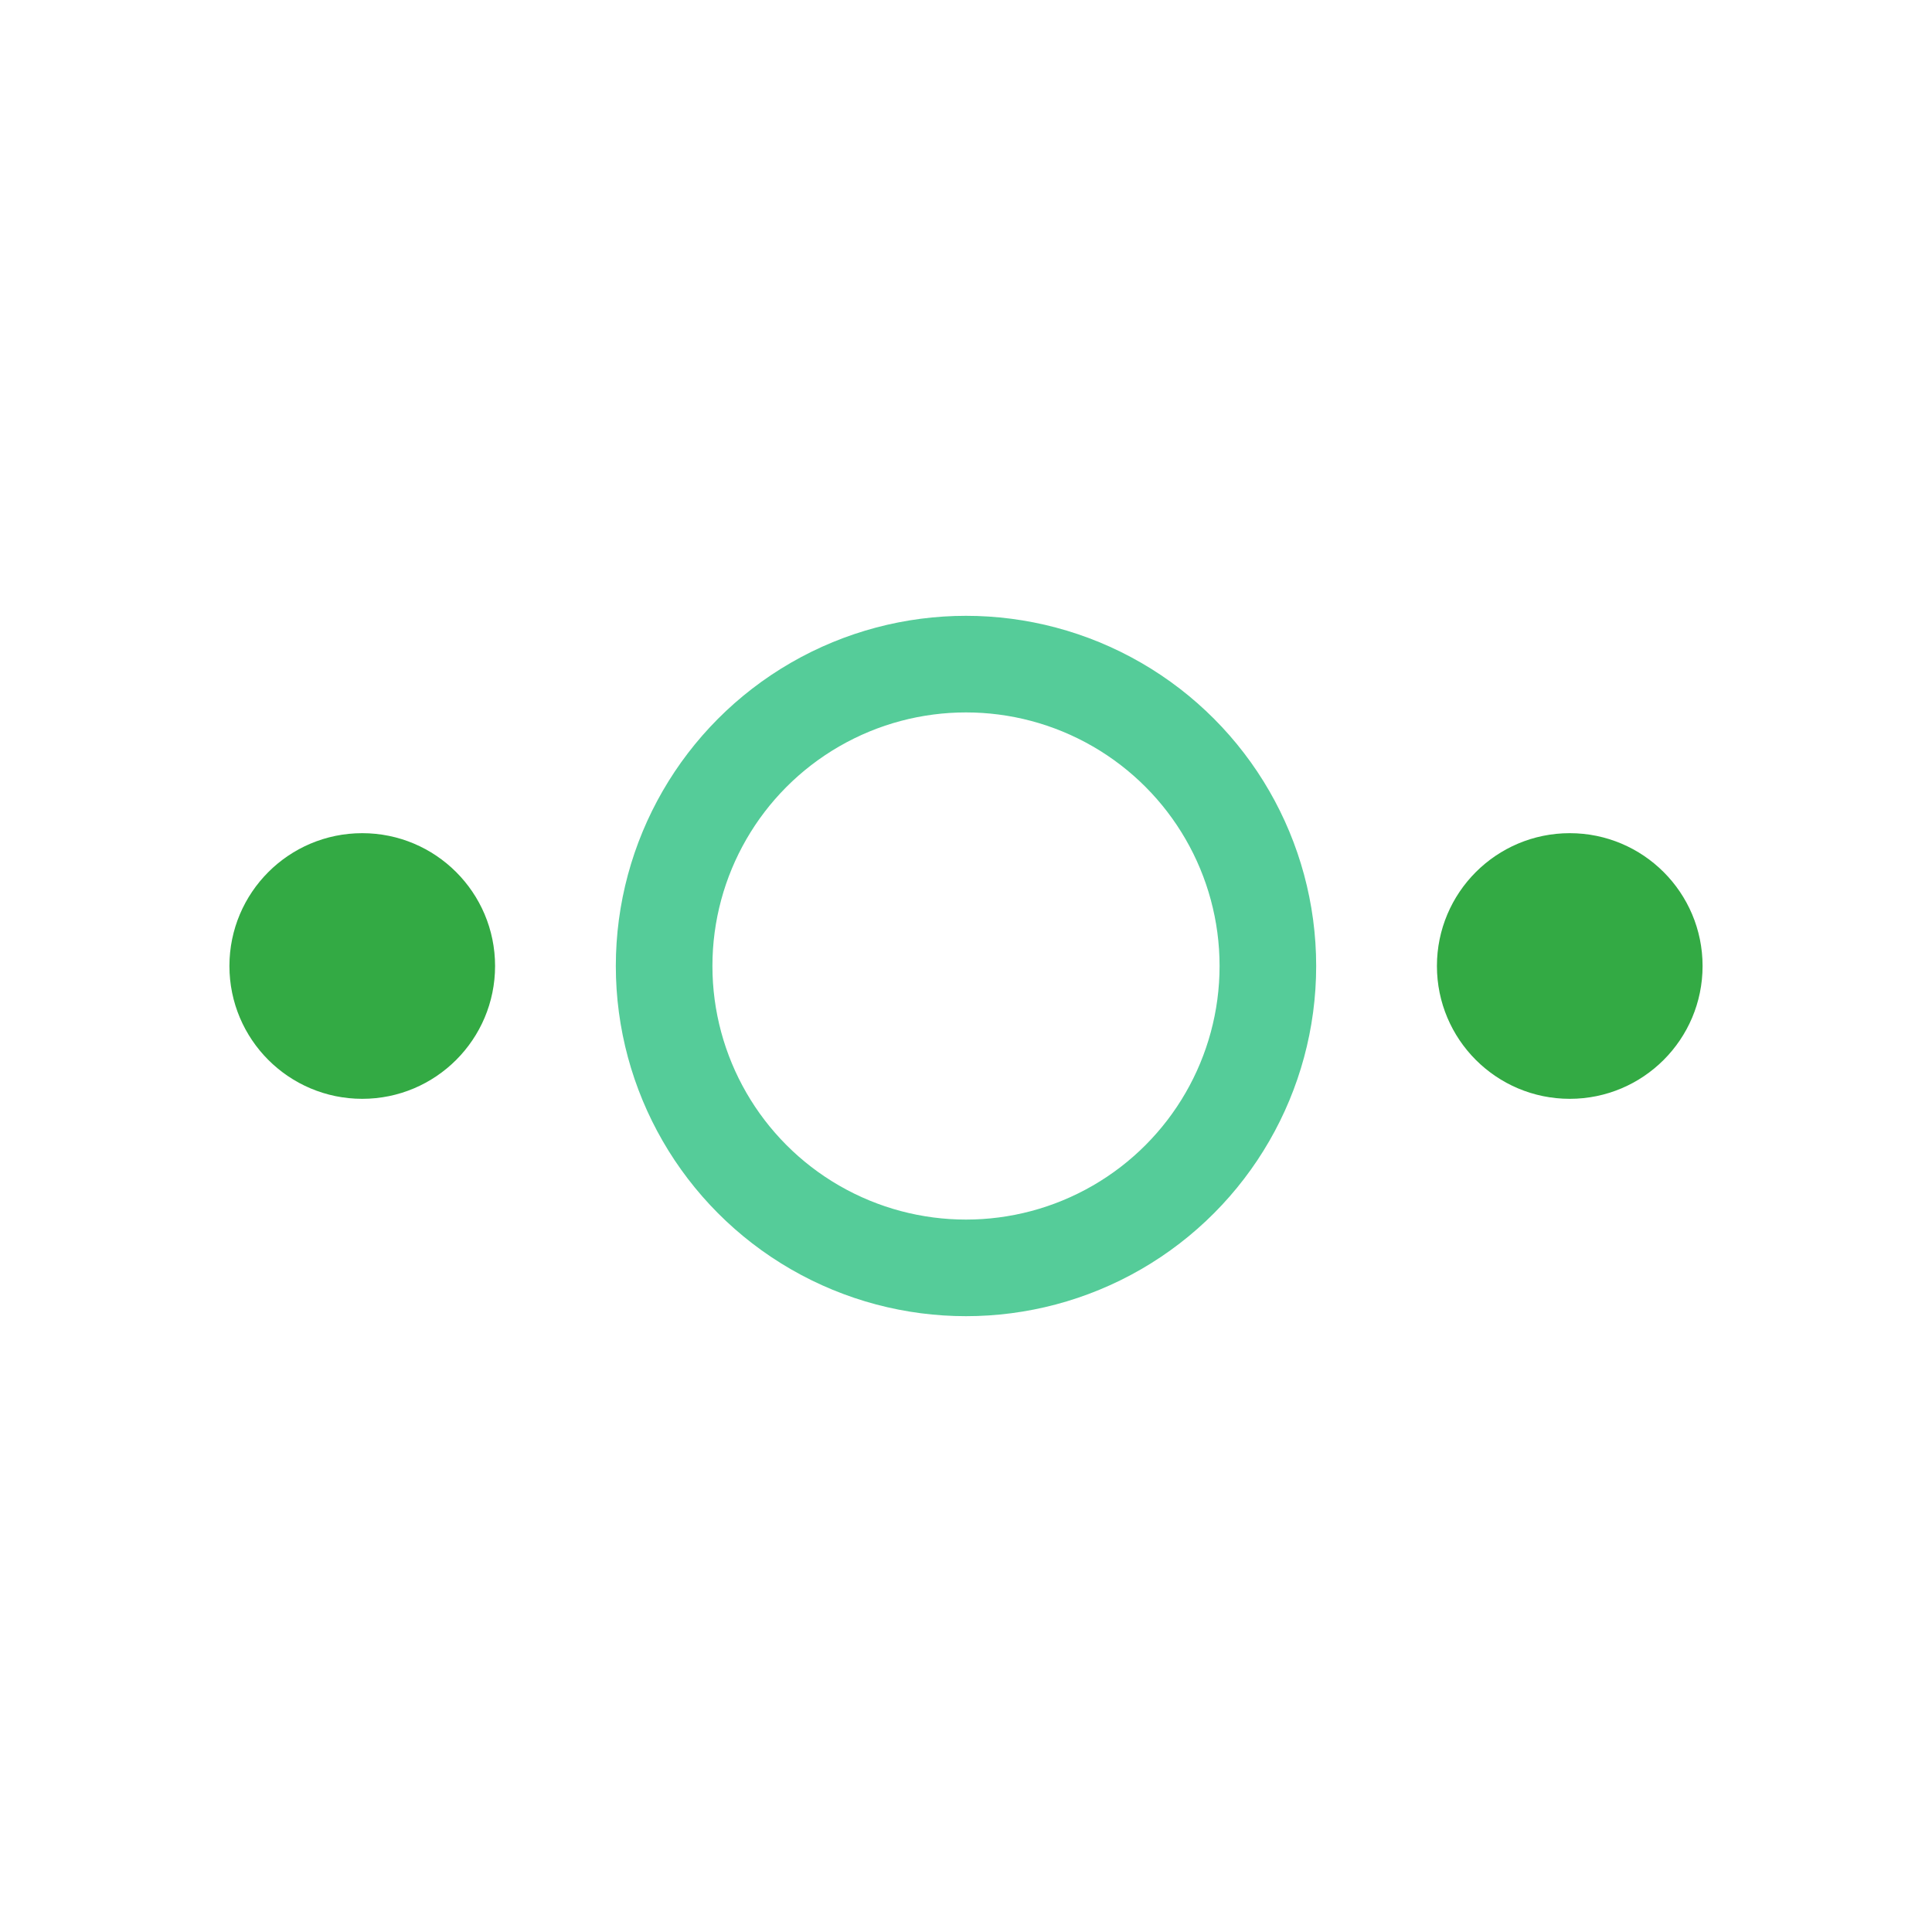
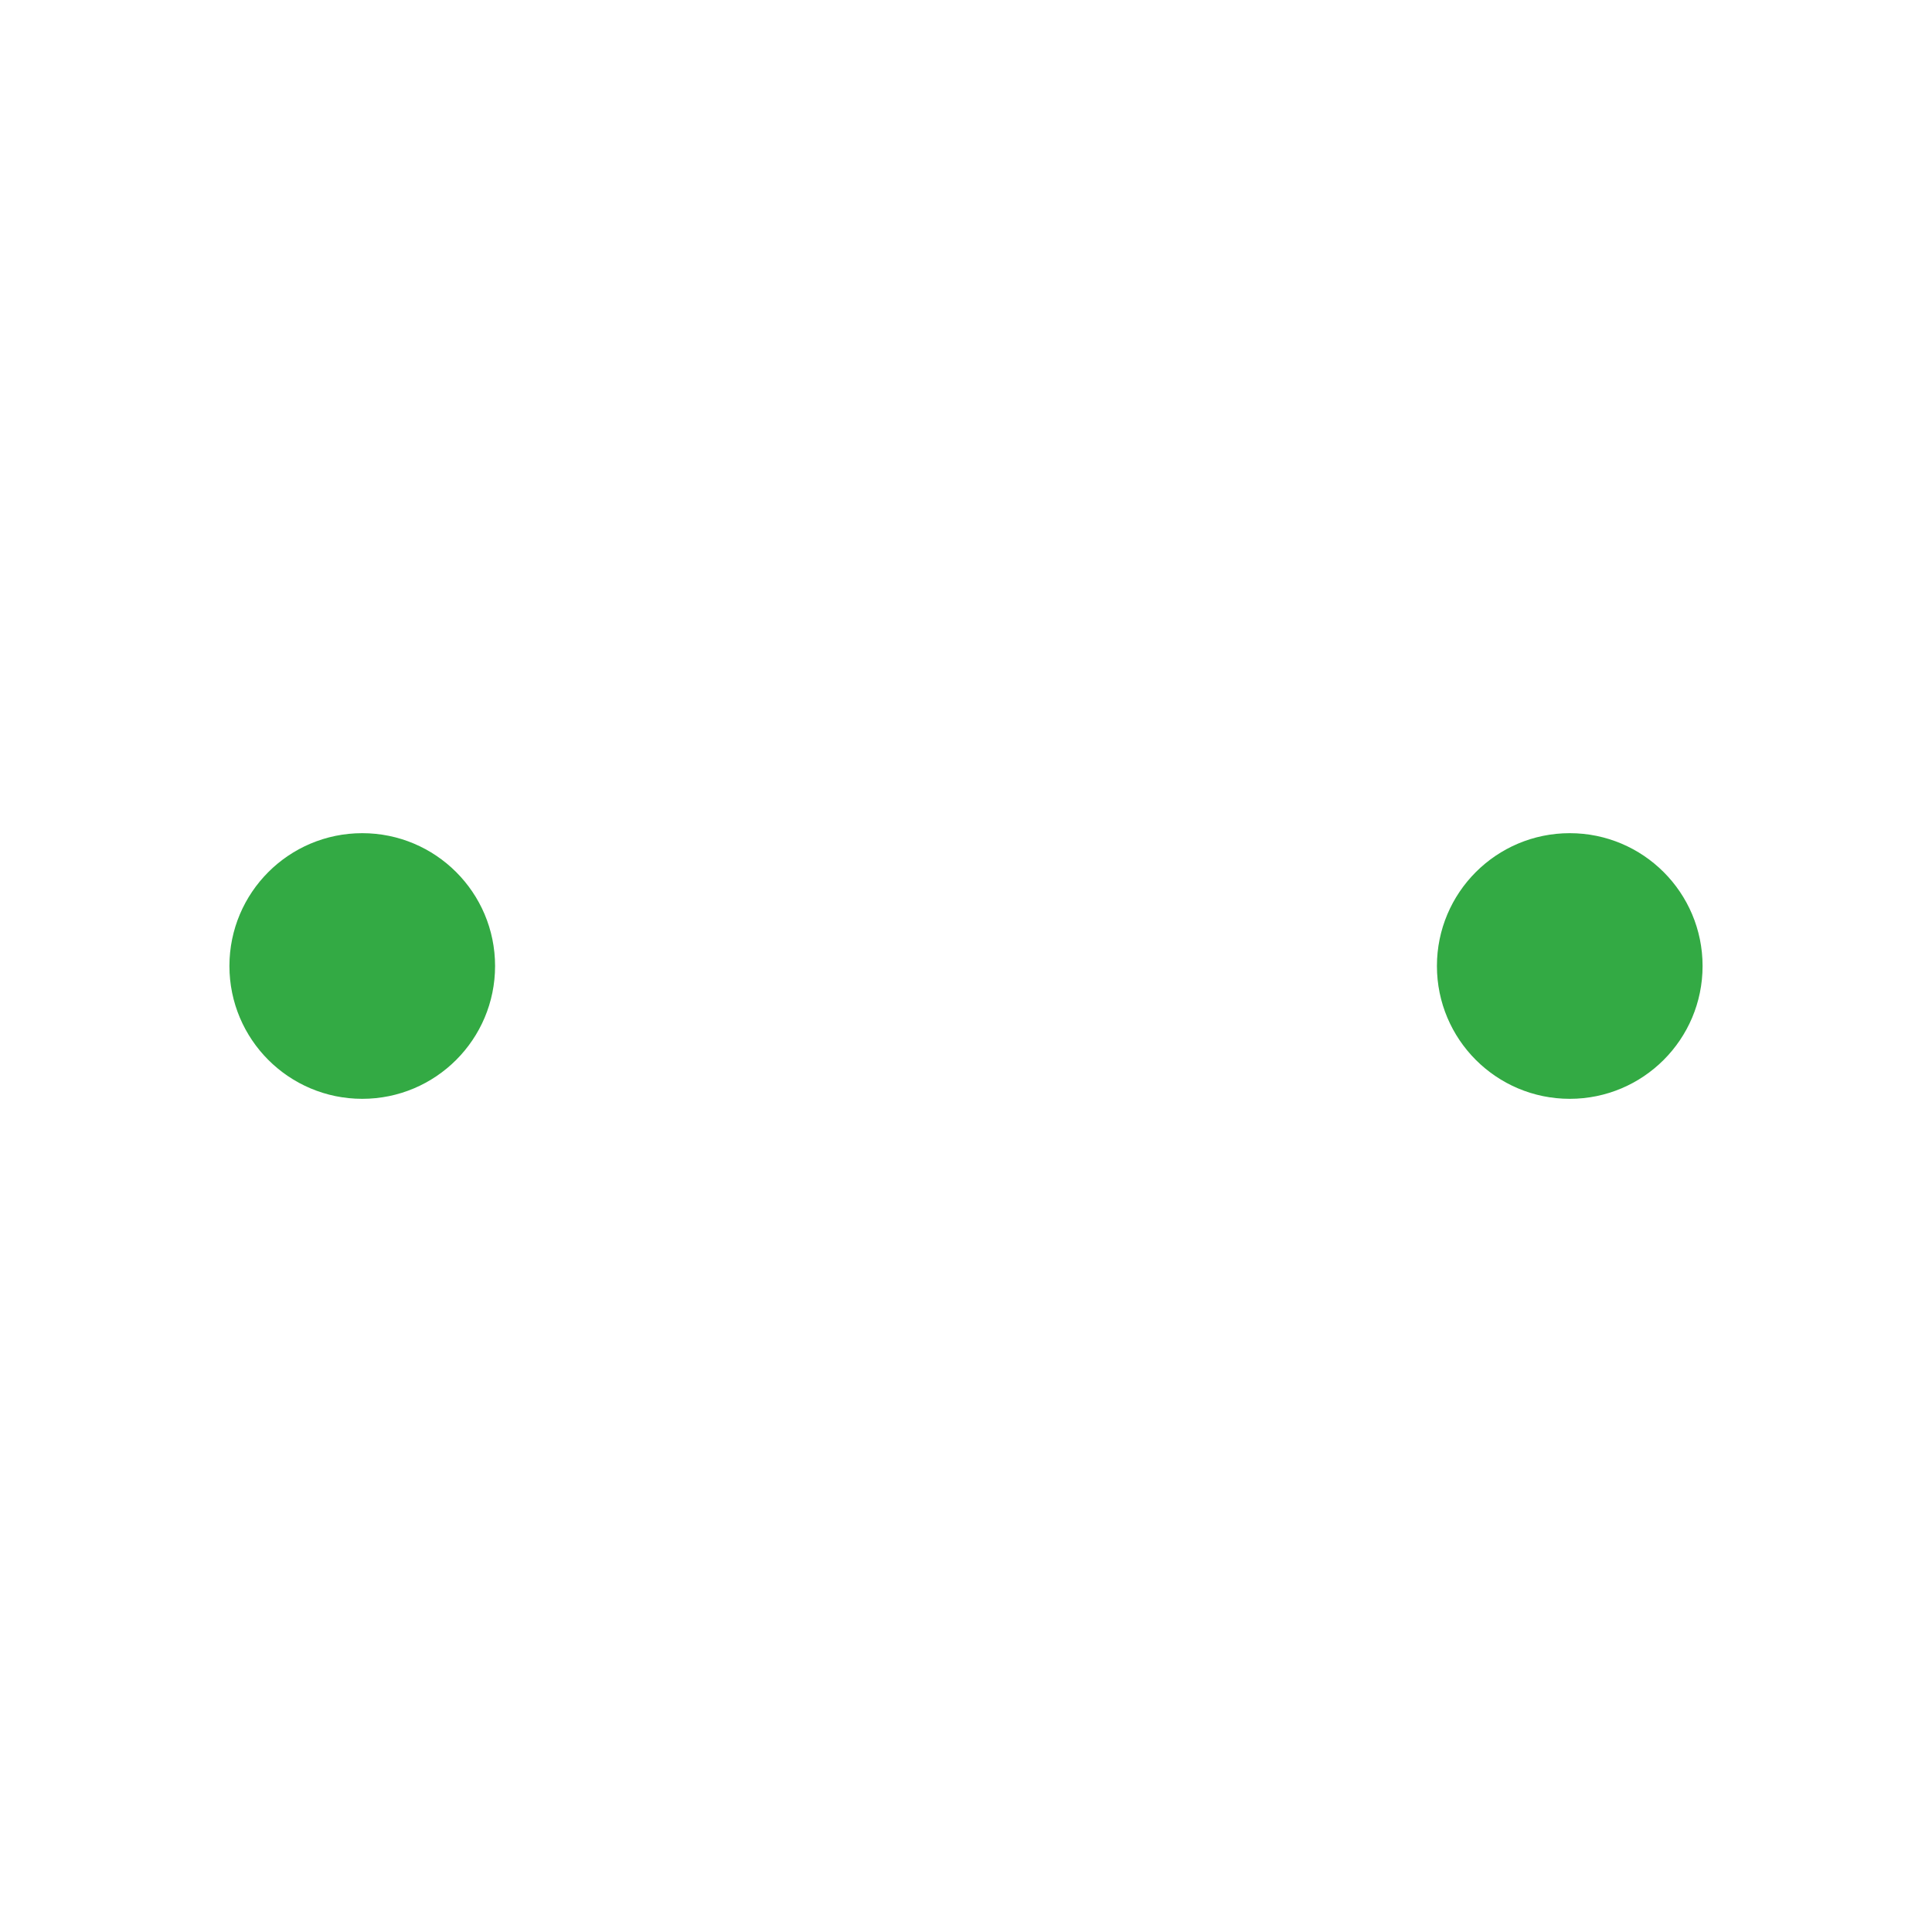
<svg xmlns="http://www.w3.org/2000/svg" xmlns:xlink="http://www.w3.org/1999/xlink" viewBox="0 0 320 320">
  <defs>
    <circle id="a" r="20" fill="#3a4" stroke="#3a4" stroke-width="4" />
-     <circle id="b" cx="160" cy="160" r="50" fill="none" />
  </defs>
  <use xlink:href="#a" x="60" y="160" />
  <use xlink:href="#a" x="260" y="160" />
  <use xlink:href="#b" stroke="#5c9" stroke-width="16" />
  <use xlink:href="#b" stroke="#5c9" stroke-width="8" />
</svg>